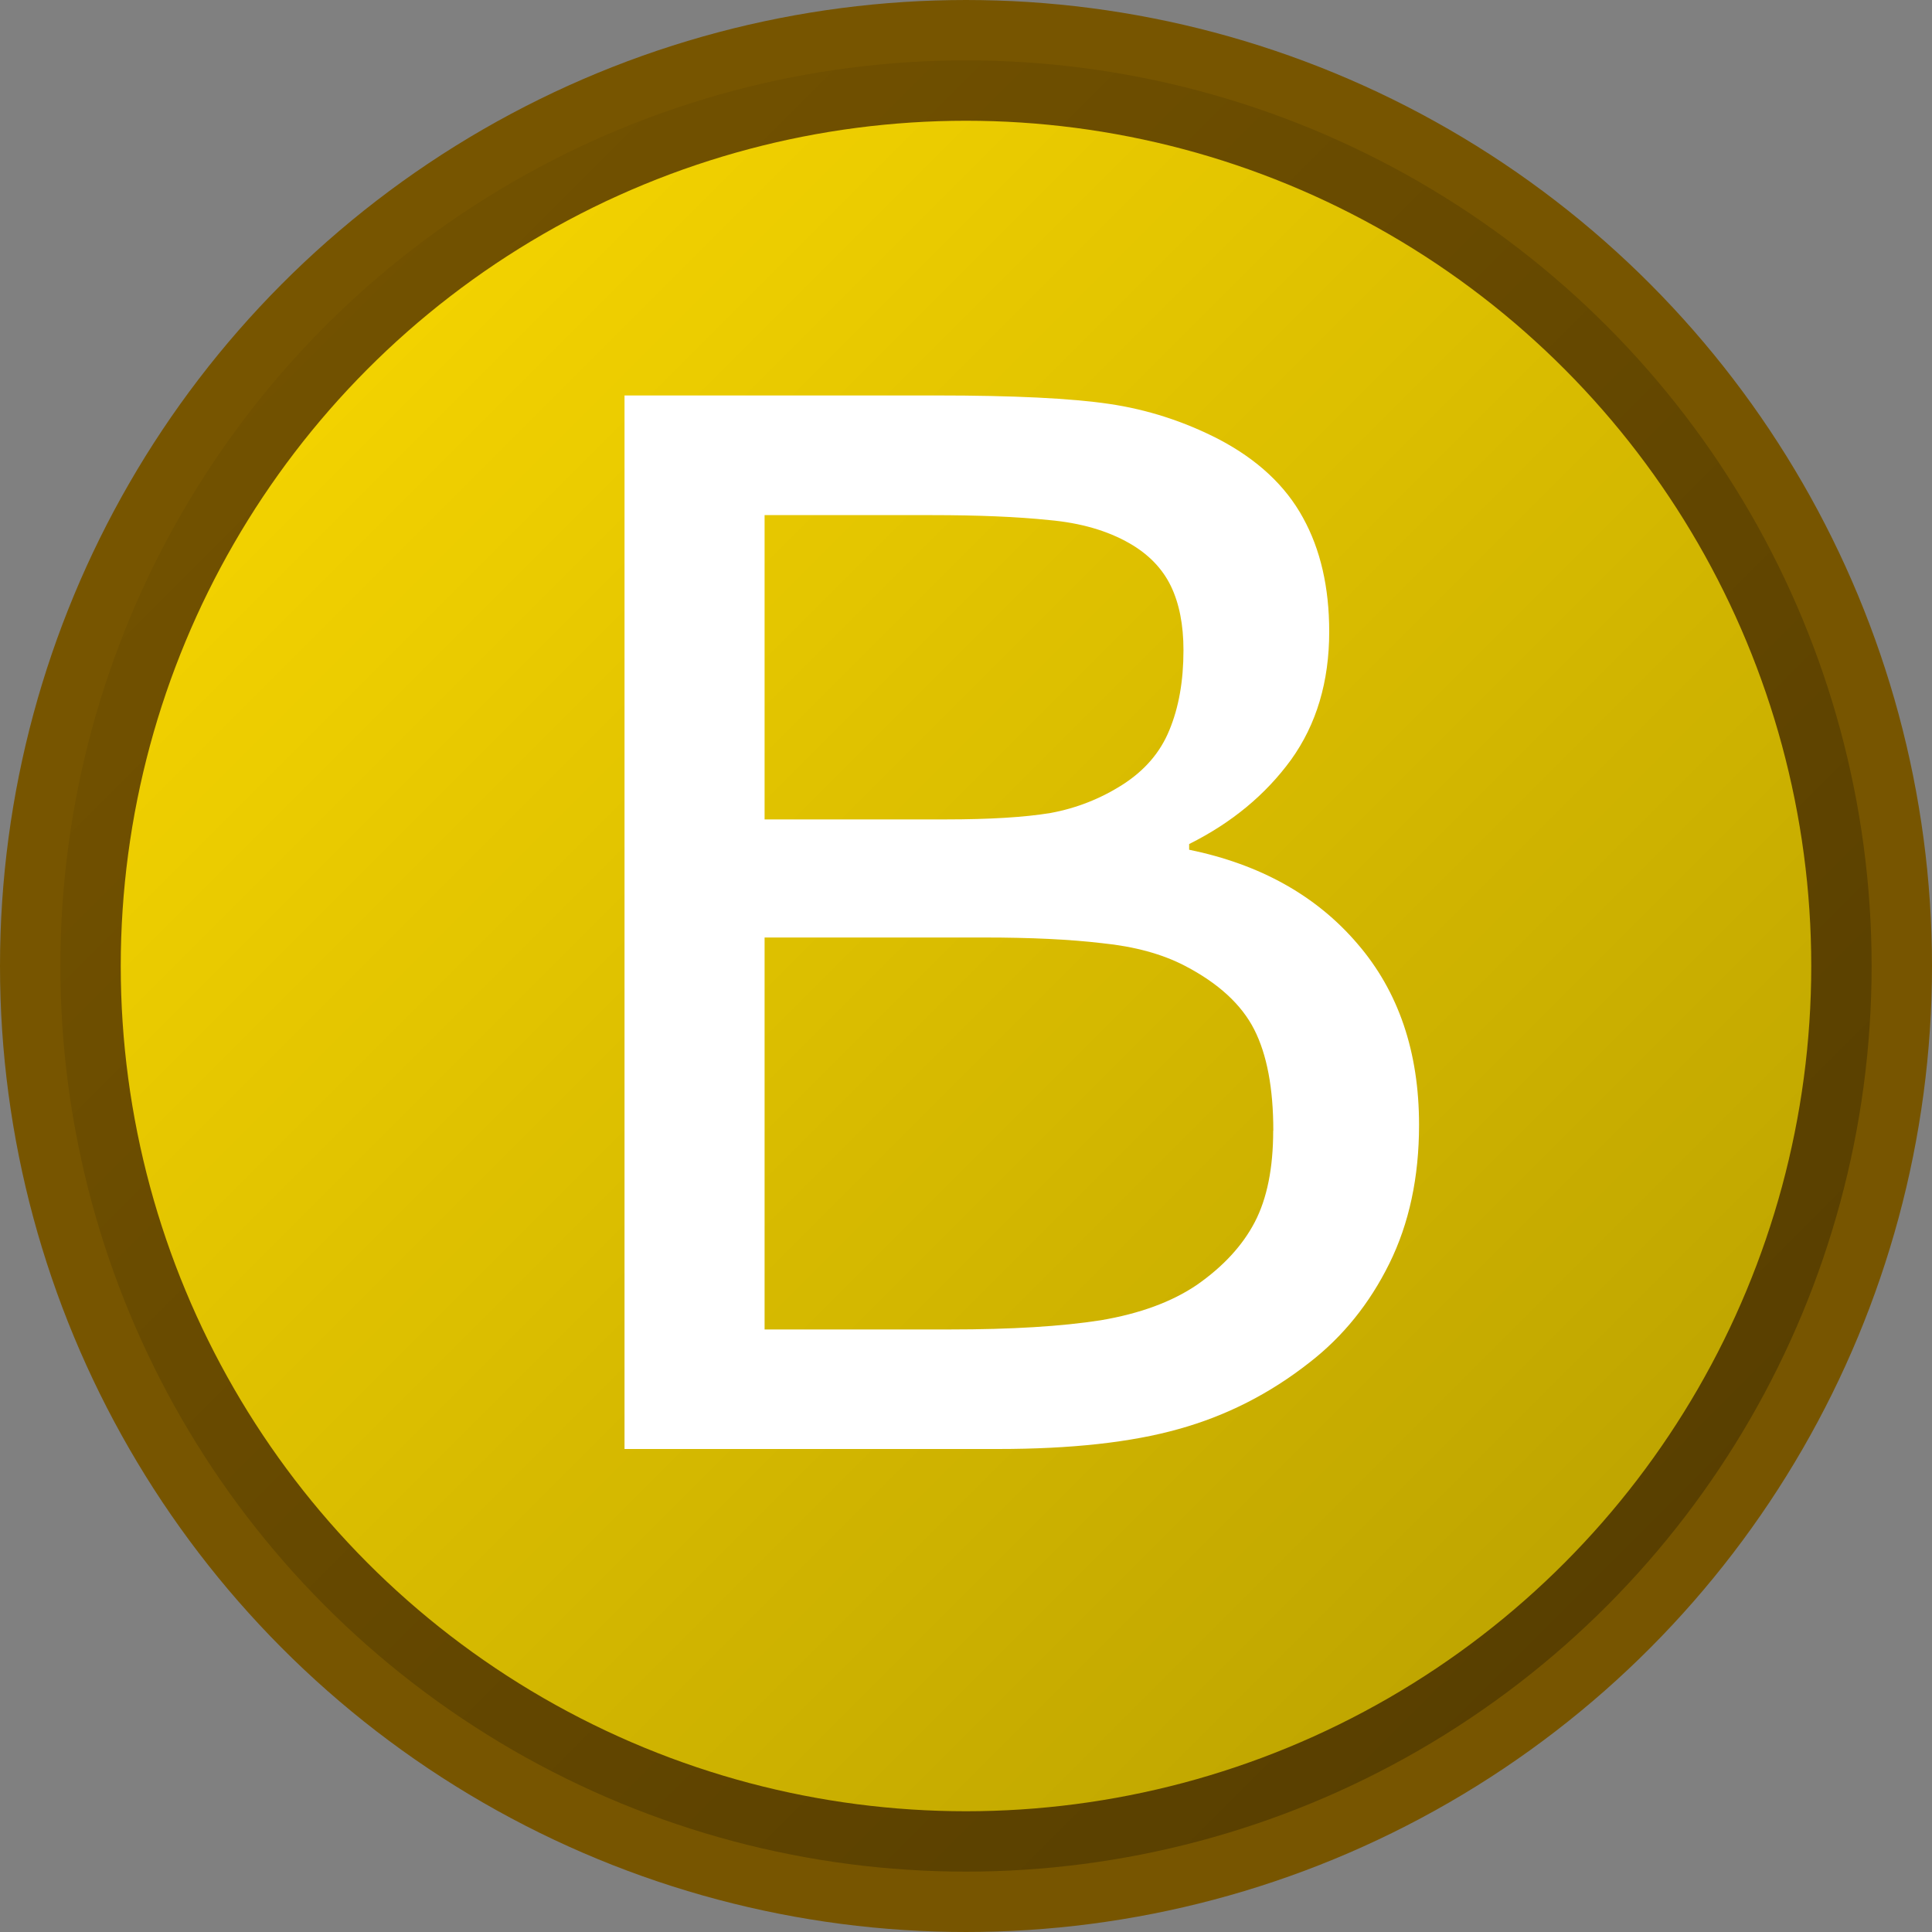
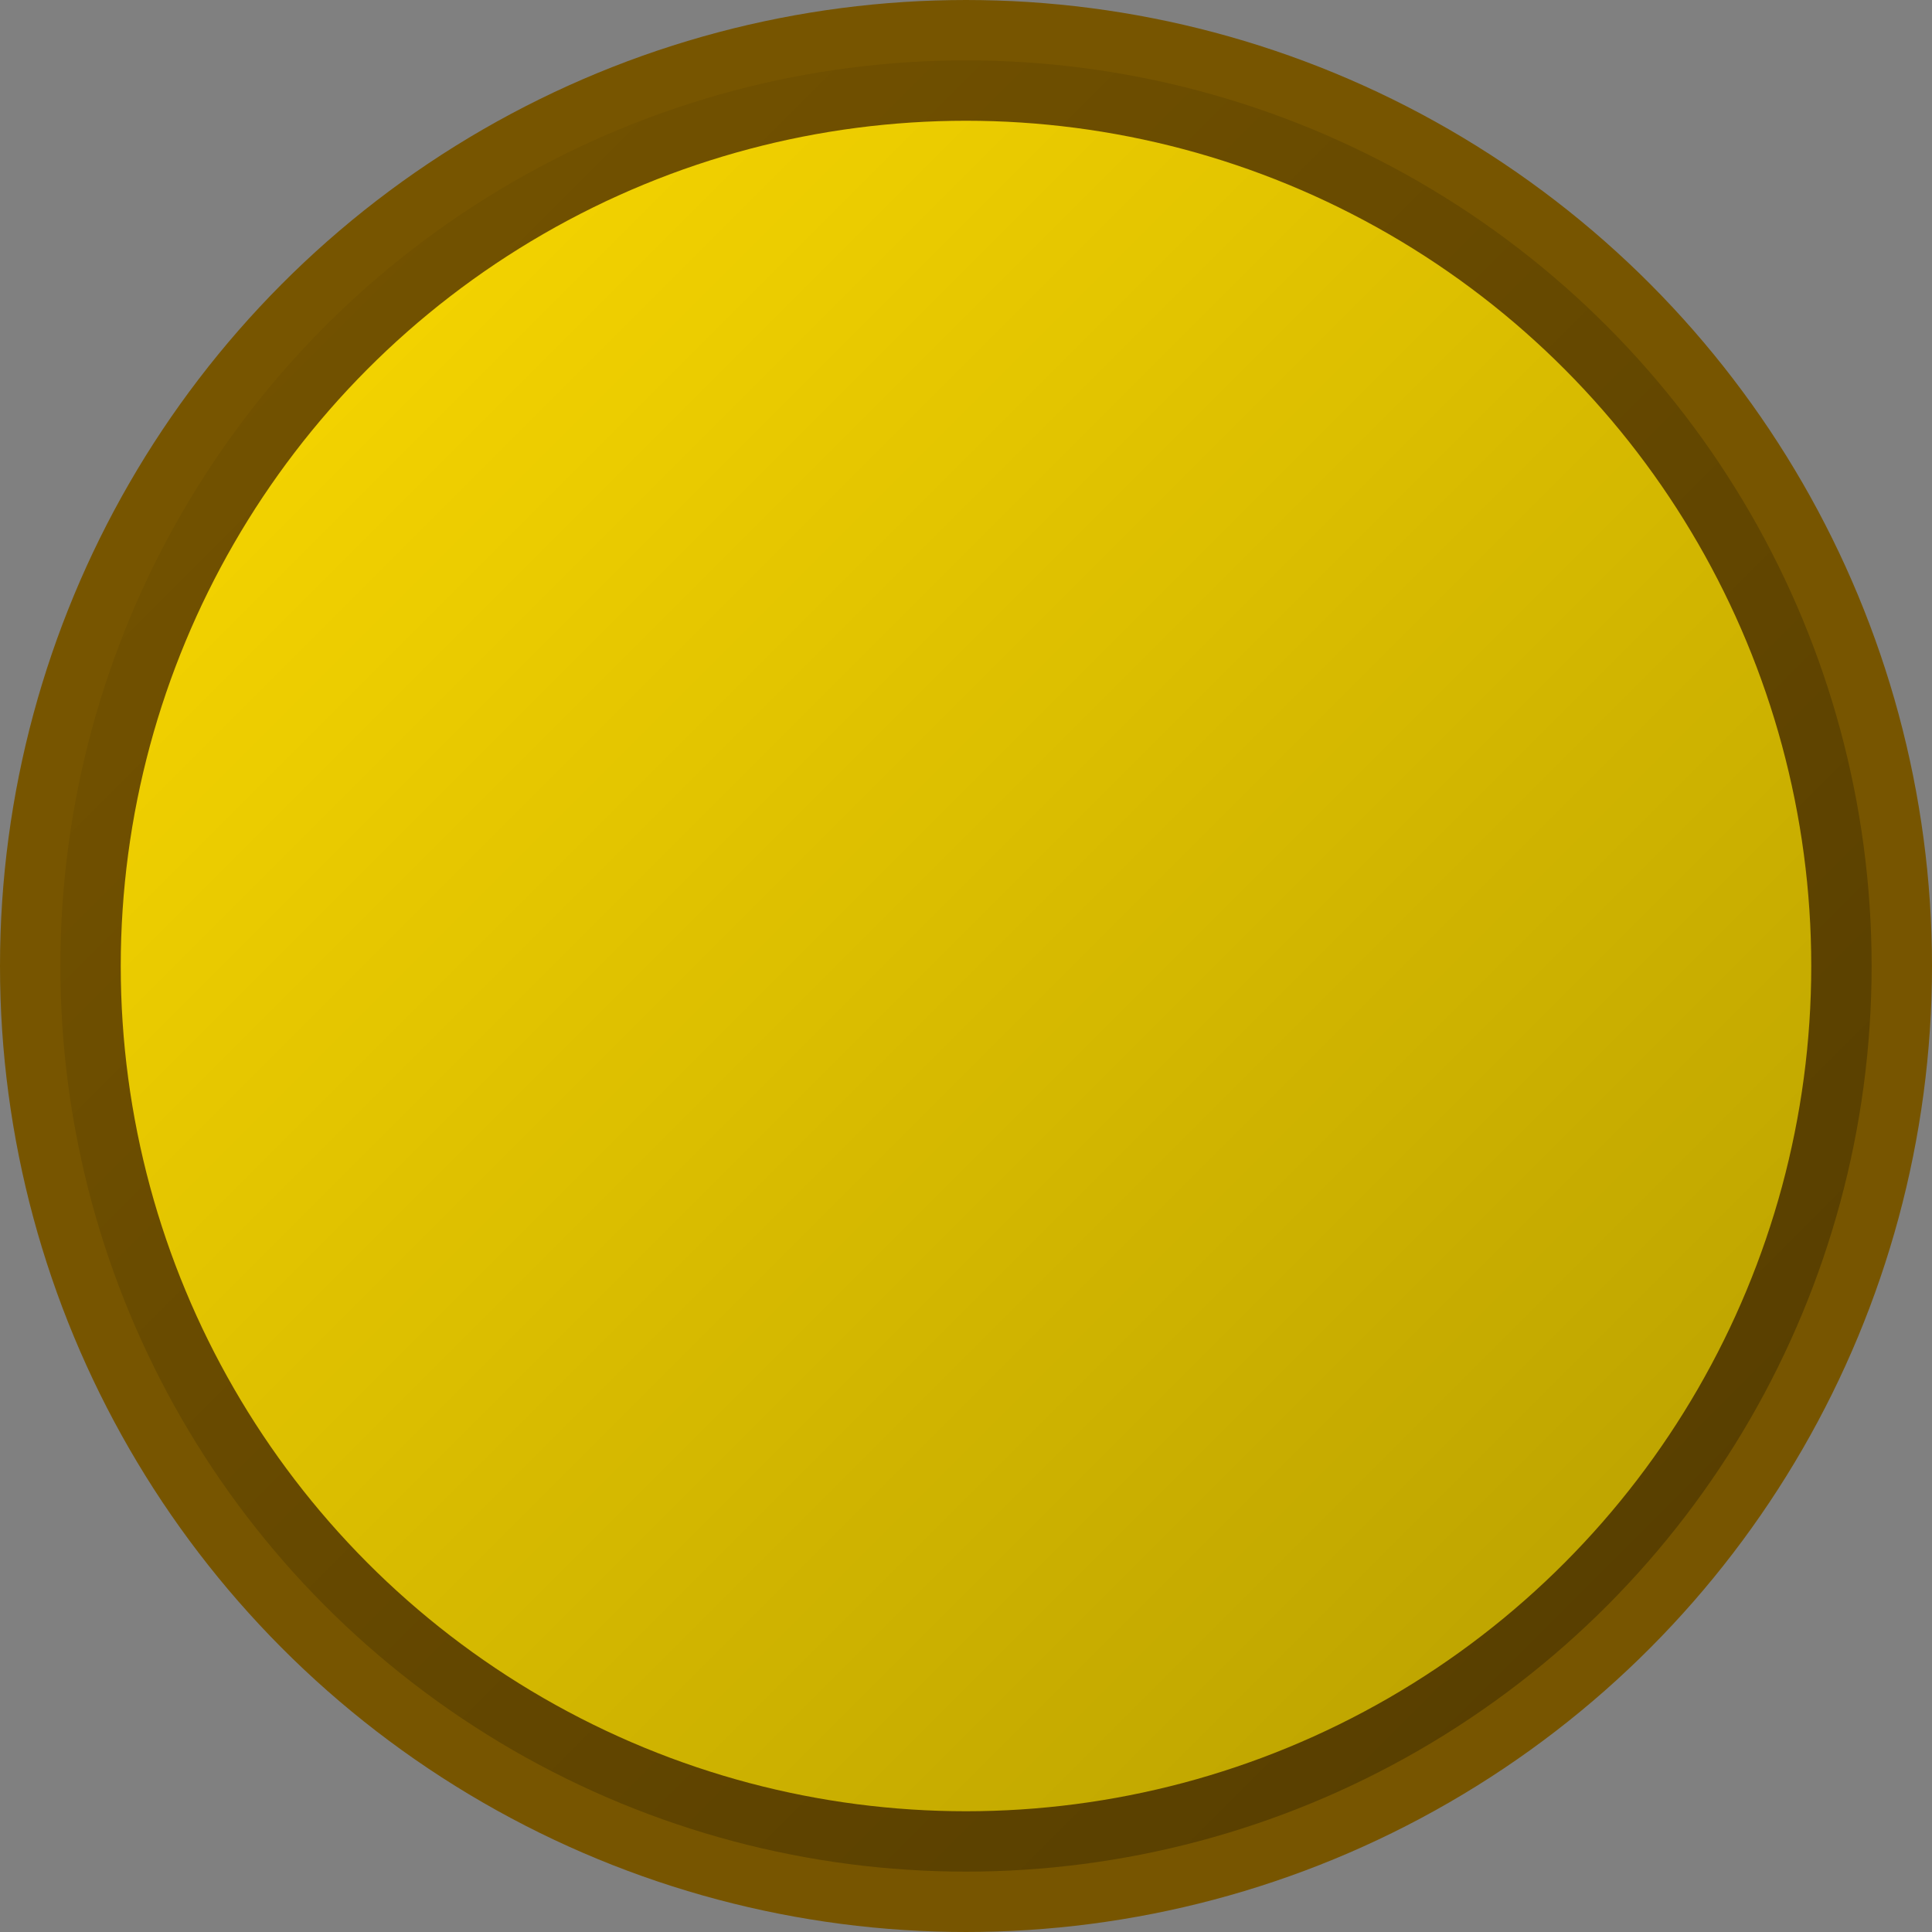
<svg xmlns="http://www.w3.org/2000/svg" xmlns:ns1="http://sodipodi.sourceforge.net/DTD/sodipodi-0.dtd" xmlns:ns2="http://www.inkscape.org/namespaces/inkscape" width="16" height="16" version="1.1" id="svg13389" ns1:docname="SNES_B.svg" ns2:version="1.2.2 (732a01da63, 2022-12-09)">
  <rect width="100%" height="100%" fill="#808080" stroke="none" />
  <ns1:namedview id="namedview13391" pagecolor="#505050" bordercolor="#eeeeee" borderopacity="1" ns2:showpageshadow="0" ns2:pageopacity="0" ns2:pagecheckerboard="0" ns2:deskcolor="#505050" showgrid="false" ns2:zoom="52.3125" ns2:cx="6.5567503" ns2:cy="8.0095579" ns2:window-width="1920" ns2:window-height="1017" ns2:window-x="-8" ns2:window-y="-8" ns2:window-maximized="1" ns2:current-layer="svg13389" />
  <defs id="defs13381">
    <linearGradient id="1" x1="0%" y1="0%" x2="100%" y2="100%">
      <stop offset="0%" stop-color="#000" stop-opacity="0" id="stop13376" />
      <stop offset="100%" stop-color="#000" stop-opacity=".3" id="stop13378" />
    </linearGradient>
  </defs>
  <circle cx="8" cy="8" r="7.5" stroke="#750" fill="#fd0" id="circle13383" />
  <circle cx="8" cy="8" r="7.5" fill="url(#1)" id="circle13385" />
  <g aria-label="B" id="text13387" style="font-size:12px;font-family:Verdana;fill:#ffffff">
-     <path d="m 11.752,9.316 q 0,0.65 -0.246,1.148 -0.246,0.498 -0.662,0.82 -0.492,0.387 -1.084,0.551 Q 9.174,12 8.266,12 H 5.172 V 3.275 h 2.584 q 0.955,0 1.43,0.07 0.475,0.07 0.908,0.293 0.48,0.252 0.697,0.65 0.217,0.393 0.217,0.943 0,0.621 -0.316,1.061 Q 10.375,6.727 9.848,6.99 v 0.047 Q 10.732,7.219 11.242,7.816 11.752,8.408 11.752,9.316 Z M 9.801,5.385 q 0,-0.316 -0.105,-0.533 Q 9.59,4.635 9.355,4.5 9.08,4.342 8.688,4.307 8.295,4.266 7.715,4.266 H 6.332 v 2.52 h 1.5 q 0.545,0 0.867,-0.053 Q 9.021,6.674 9.297,6.498 9.572,6.322 9.684,6.047 9.801,5.766 9.801,5.385 Z m 0.744,3.979 q 0,-0.527 -0.158,-0.838 Q 10.229,8.215 9.812,7.998 9.531,7.852 9.127,7.811 8.729,7.764 8.154,7.764 H 6.332 v 3.246 h 1.535 q 0.762,0 1.248,-0.076 0.486,-0.082 0.797,-0.293 0.328,-0.229 0.48,-0.521 0.152,-0.293 0.152,-0.756 z" id="path13393" />
-   </g>
+     </g>
</svg>